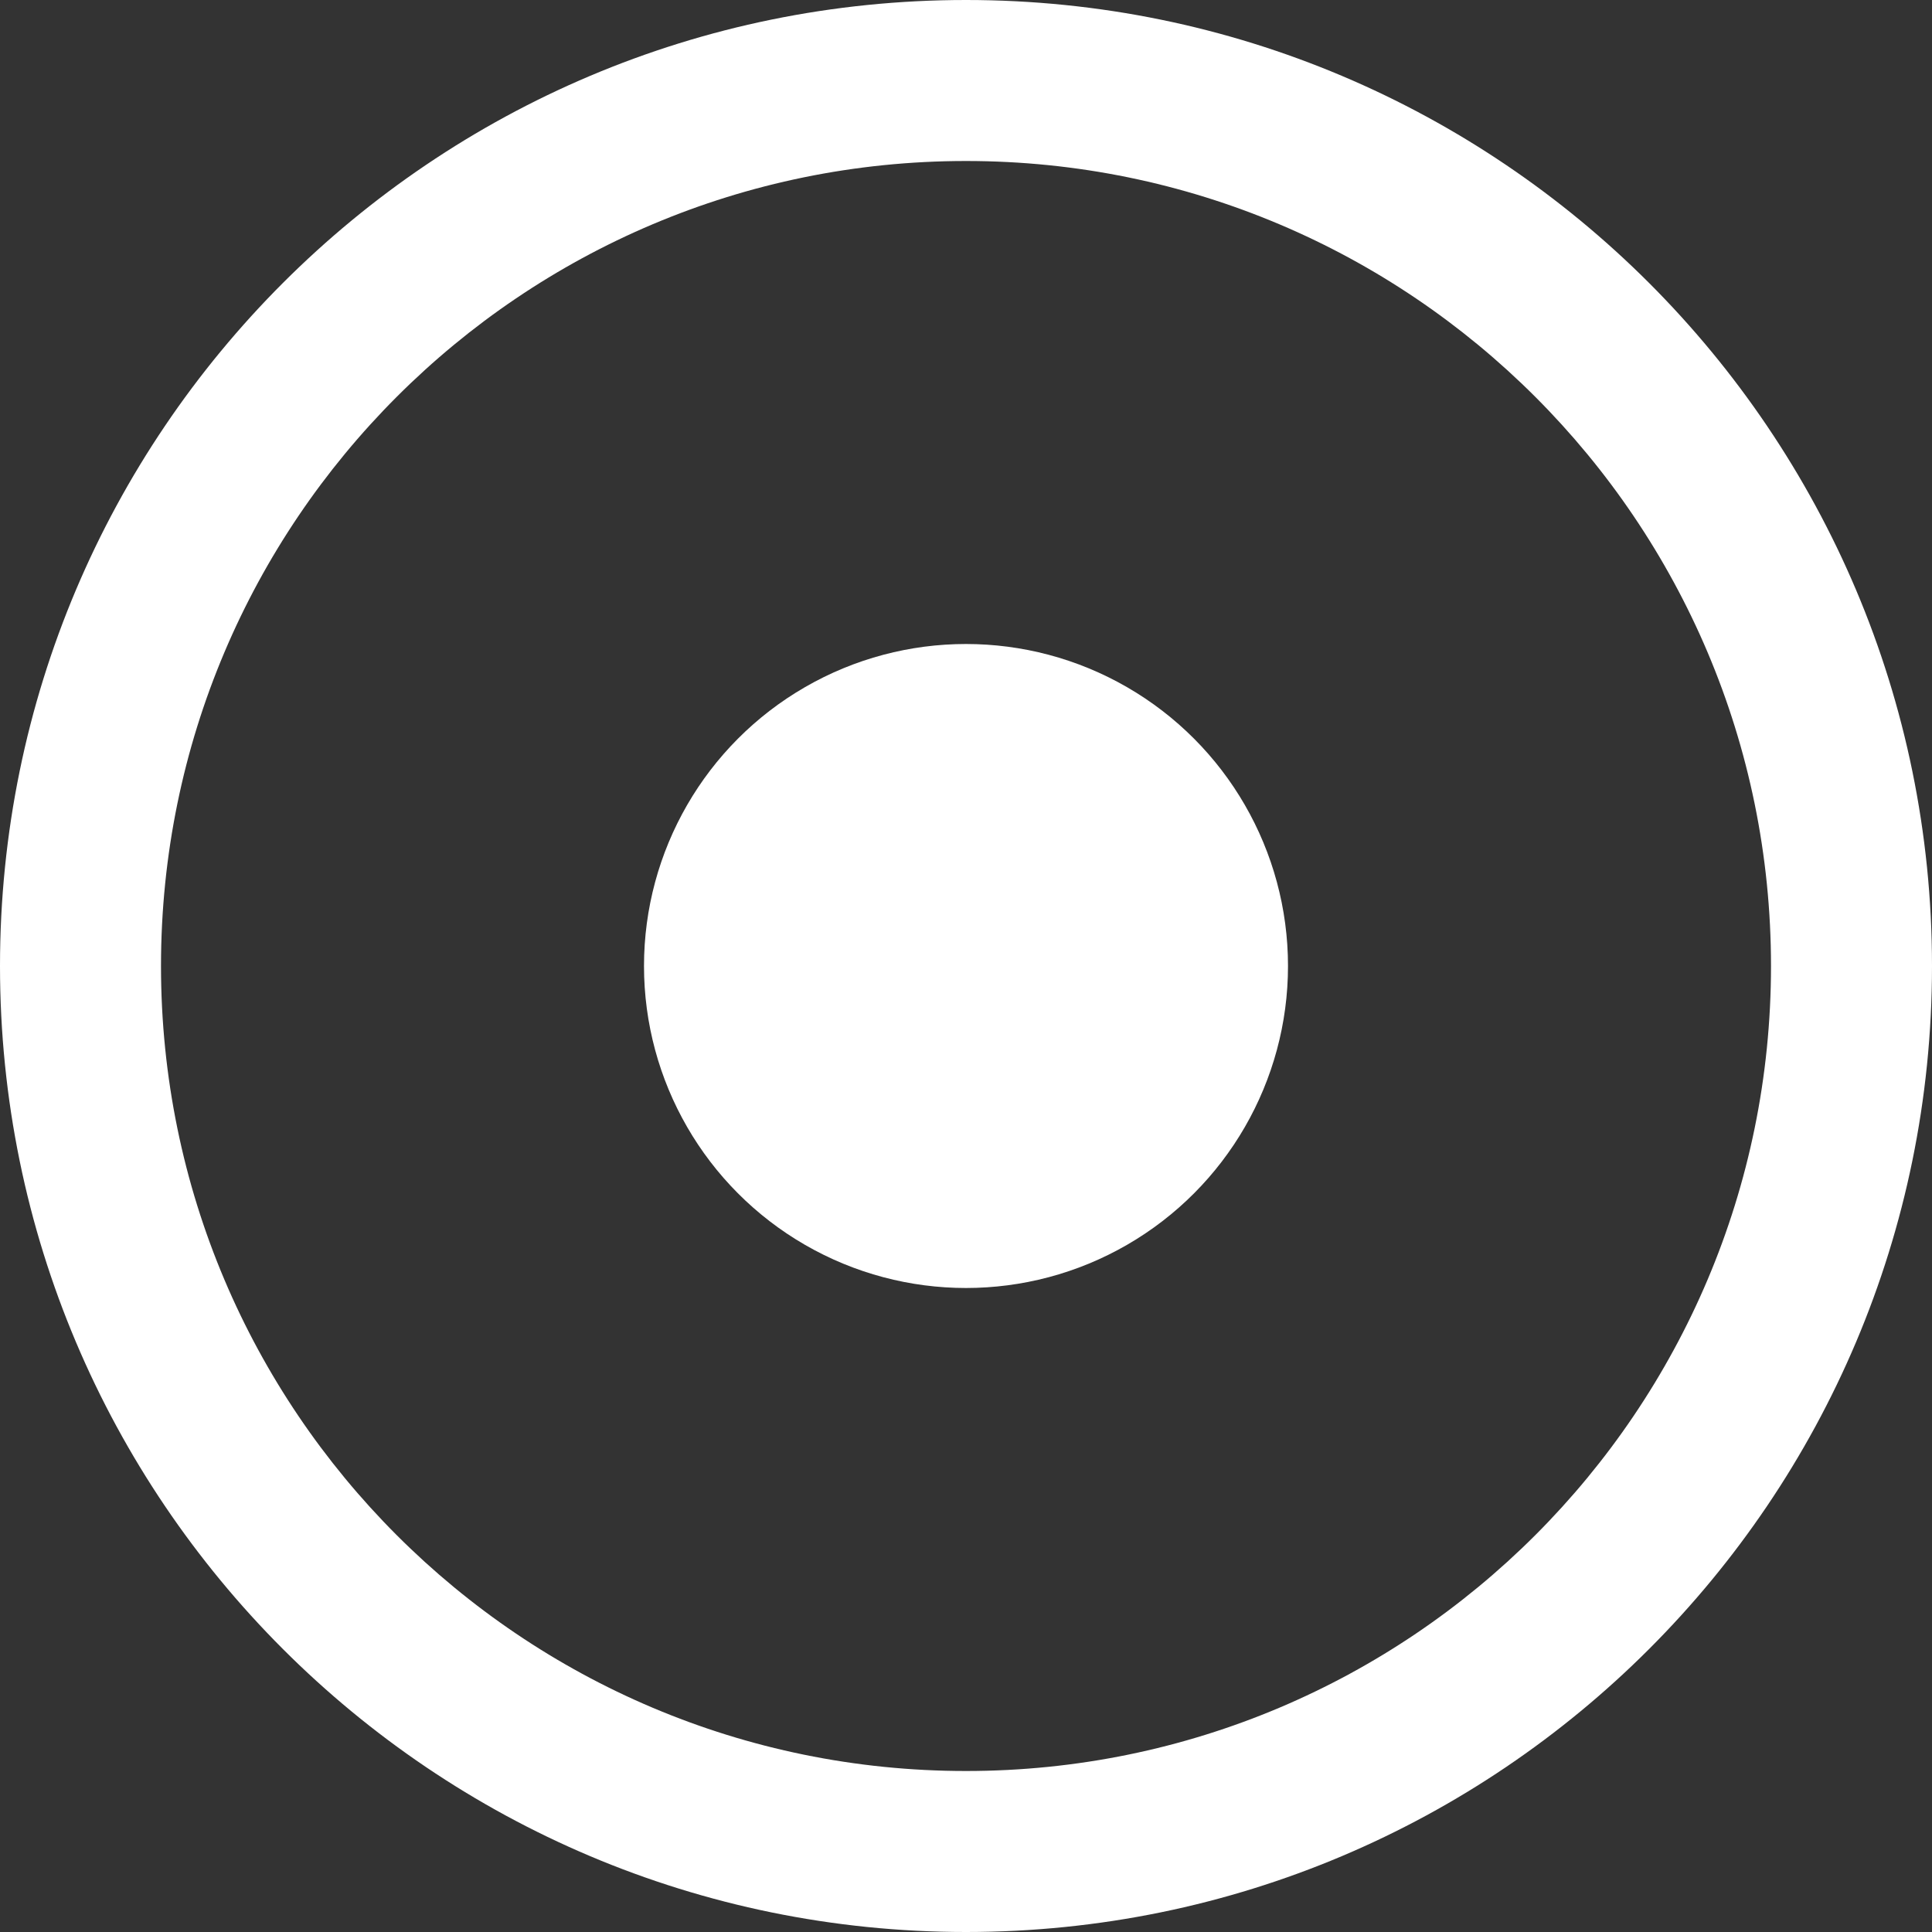
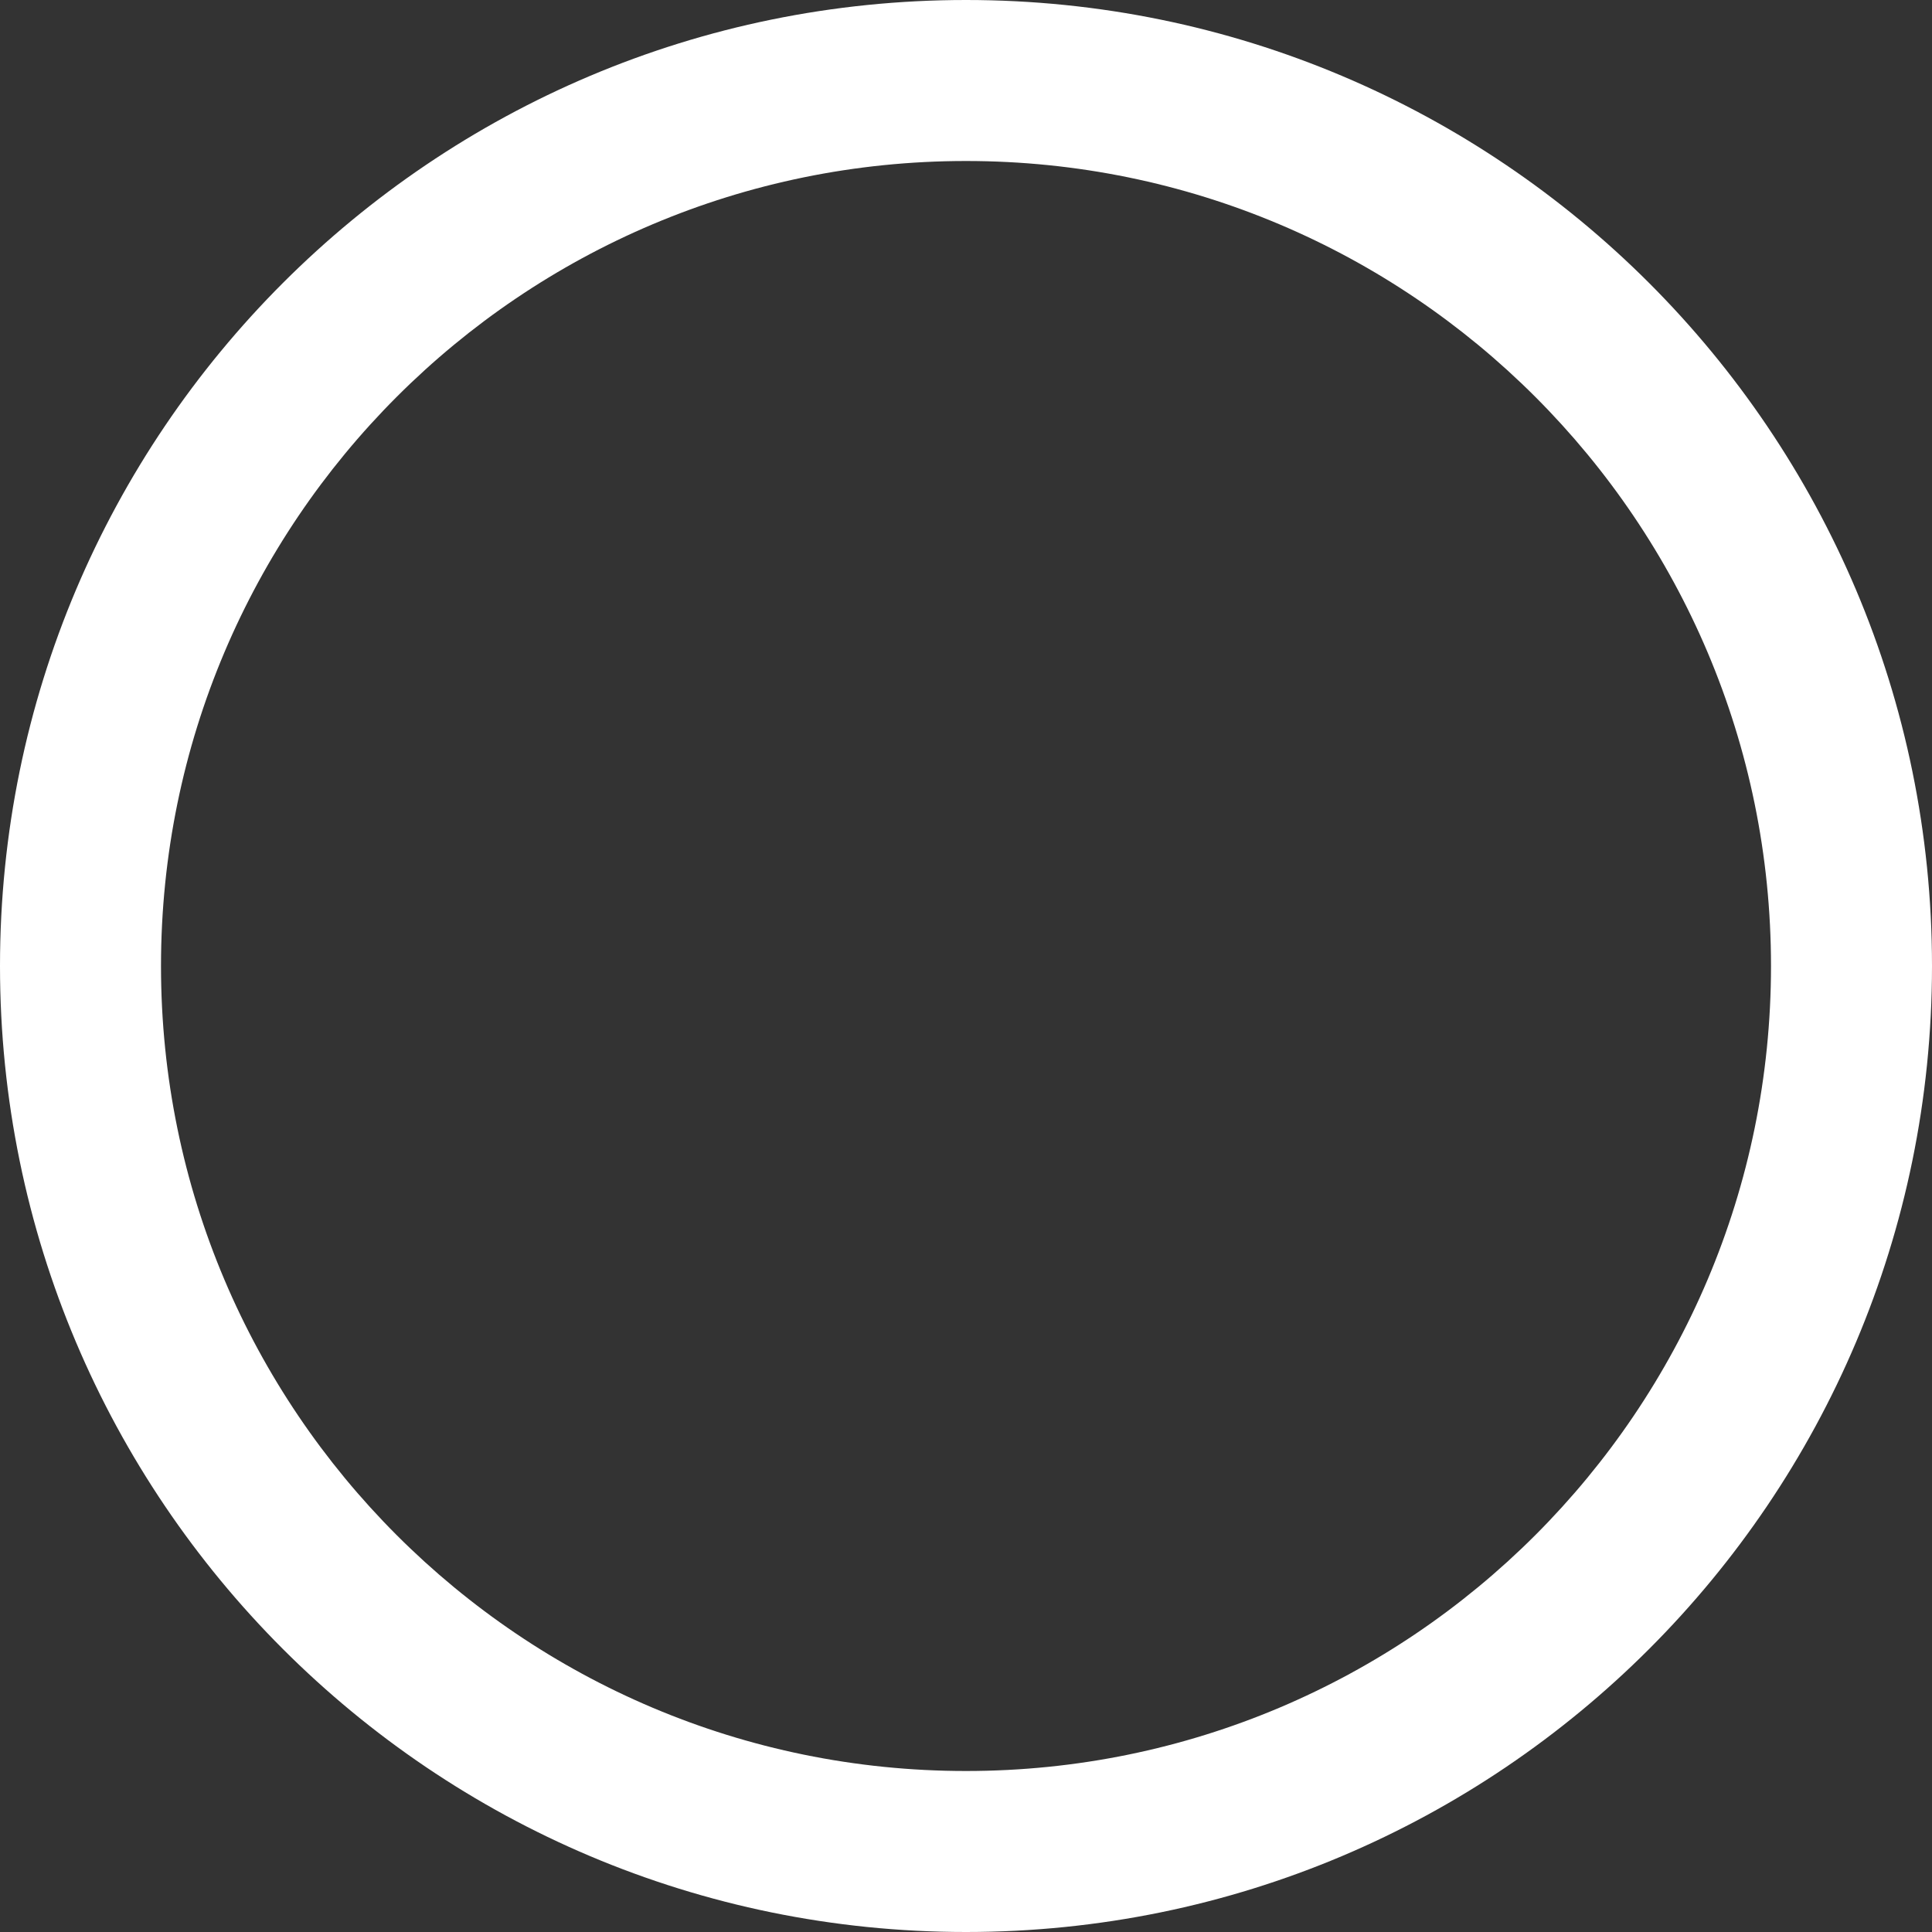
<svg xmlns="http://www.w3.org/2000/svg" width="36" height="36" viewBox="0 0 36 36">
  <rect x="0" y="0" width="36" height="36" fill="#333333" stroke="none" />
  <g fill="#FFF" fill-rule="evenodd">
-     <circle cx="18" cy="18" r="6" />
    <path fill-rule="nonzero" d="M18 33c8.284 0 15-6.716 15-15 0-8.284-6.716-15-15-15C9.716 3 3 9.716 3 18c0 8.284 6.716 15 15 15zm0 3C8.059 36 0 27.941 0 18S8.059 0 18 0s18 8.059 18 18-8.059 18-18 18z" />
  </g>
</svg>